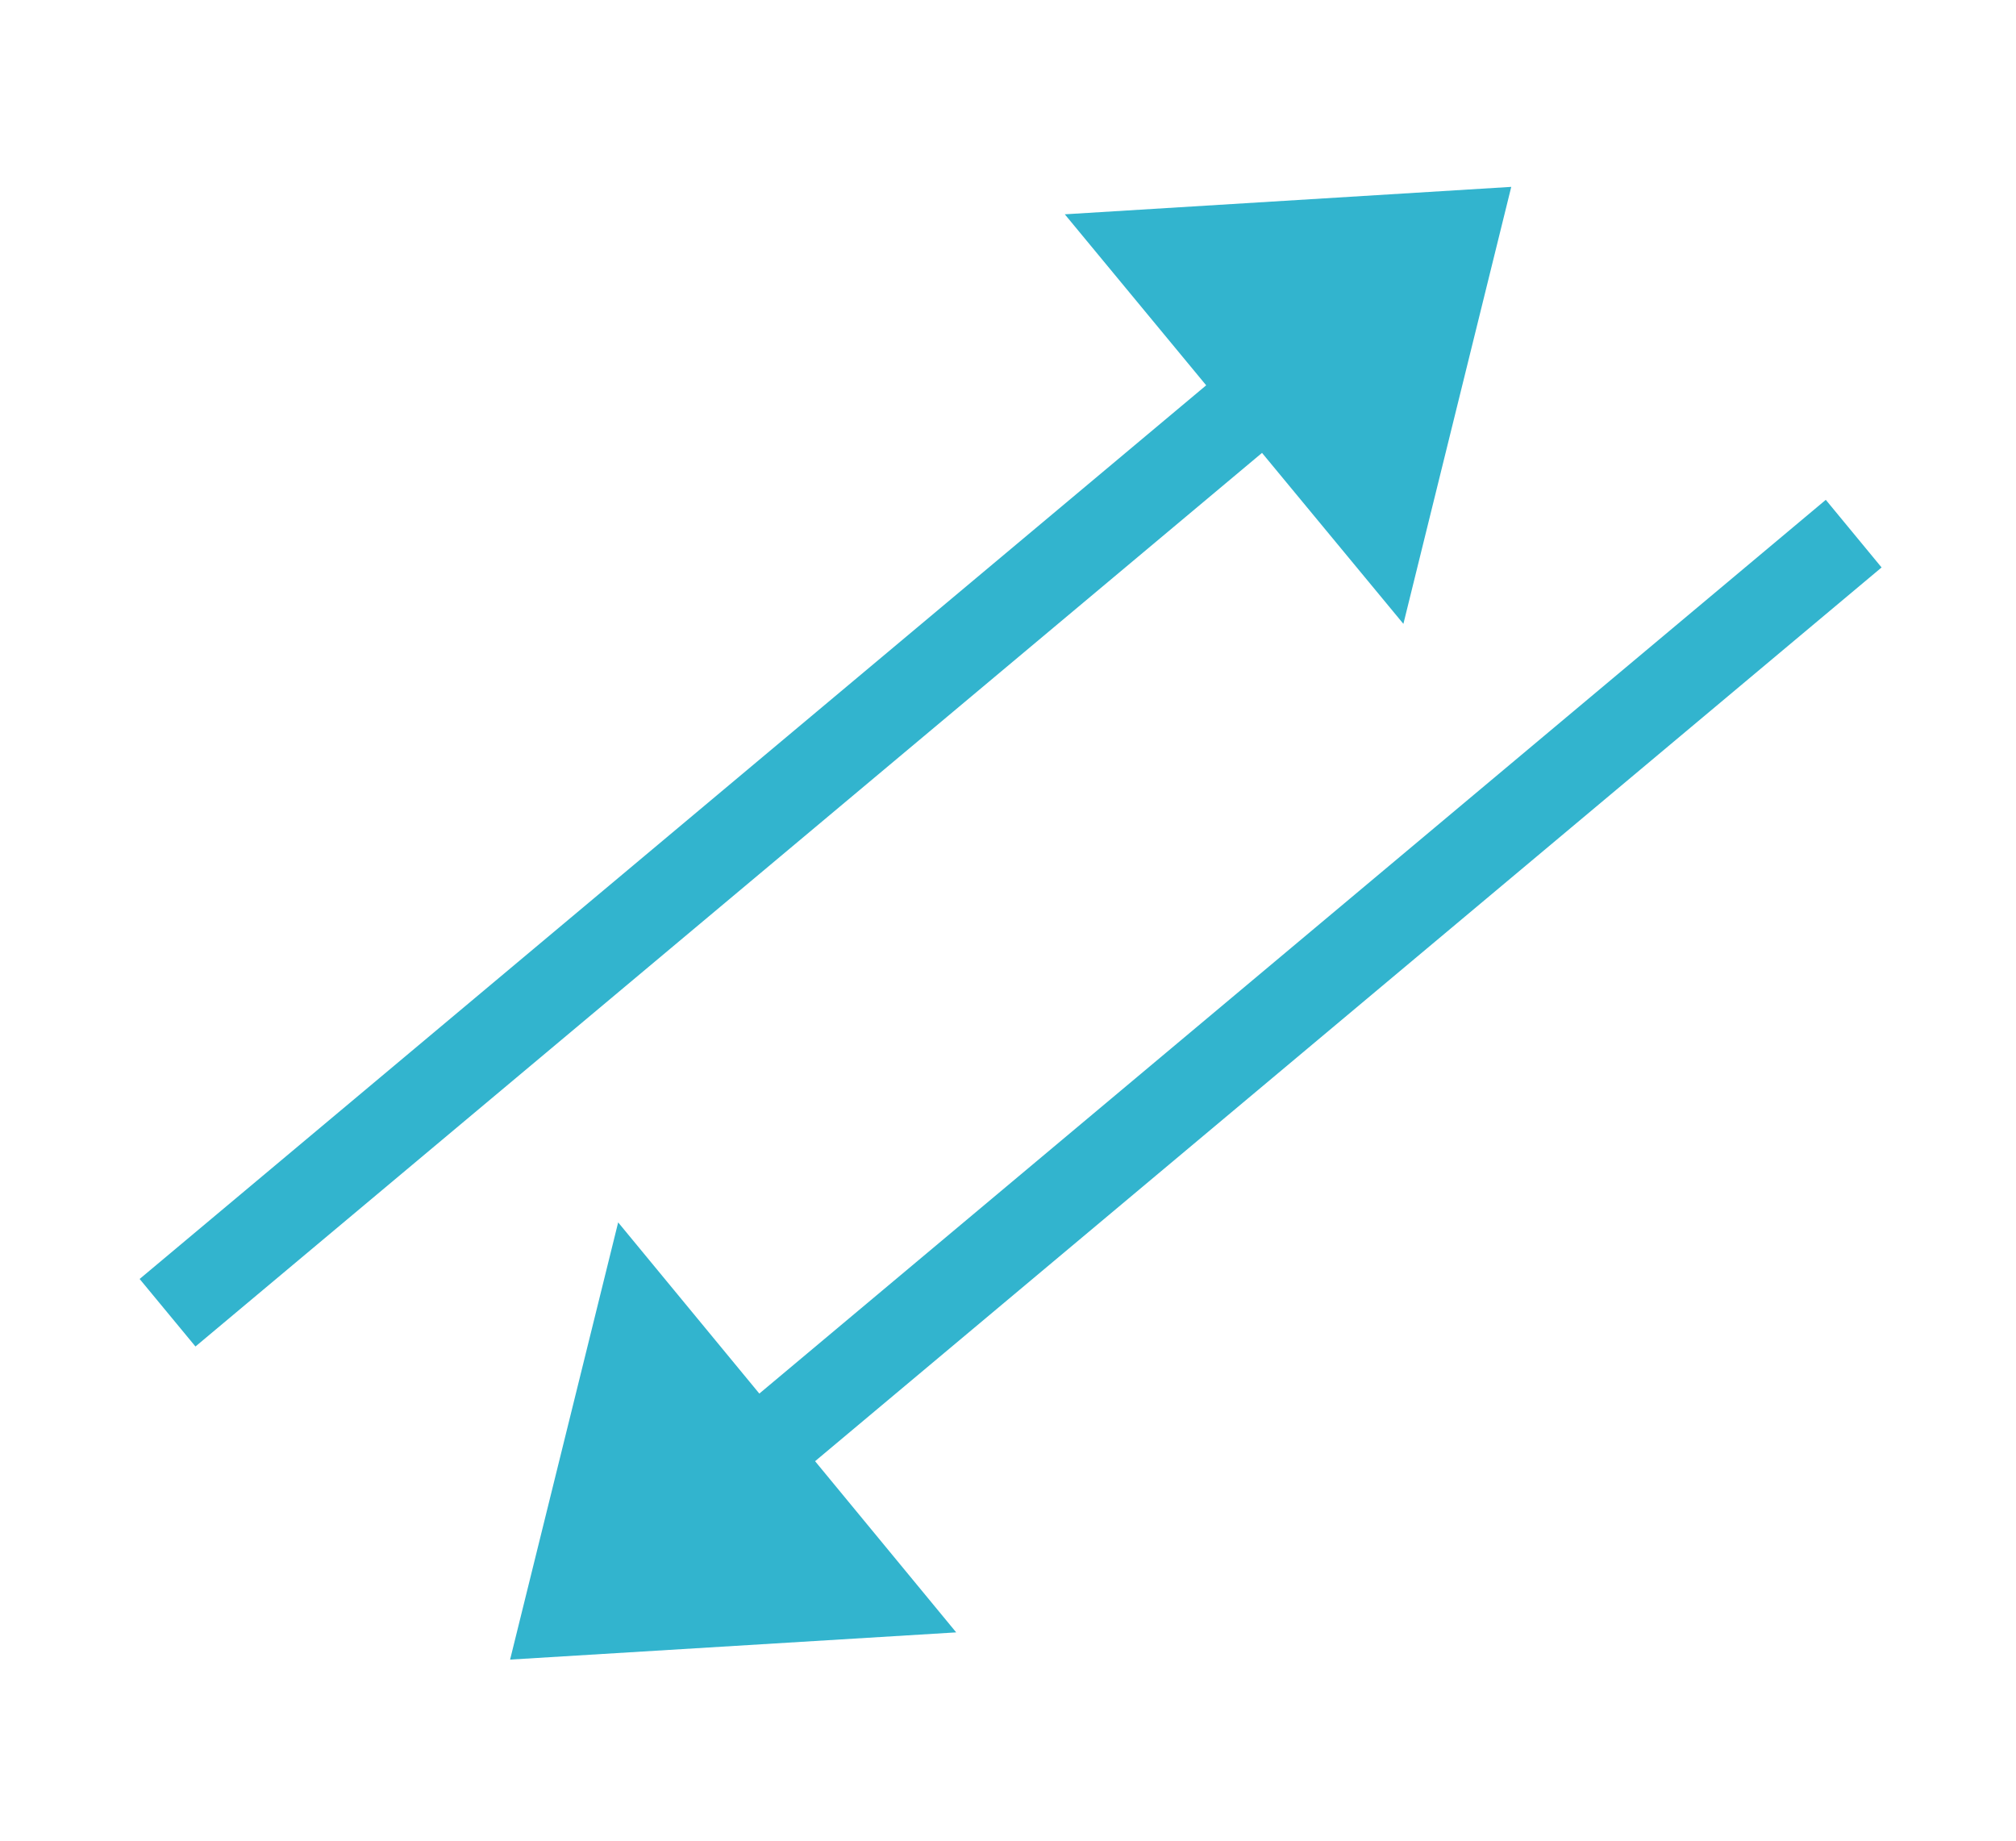
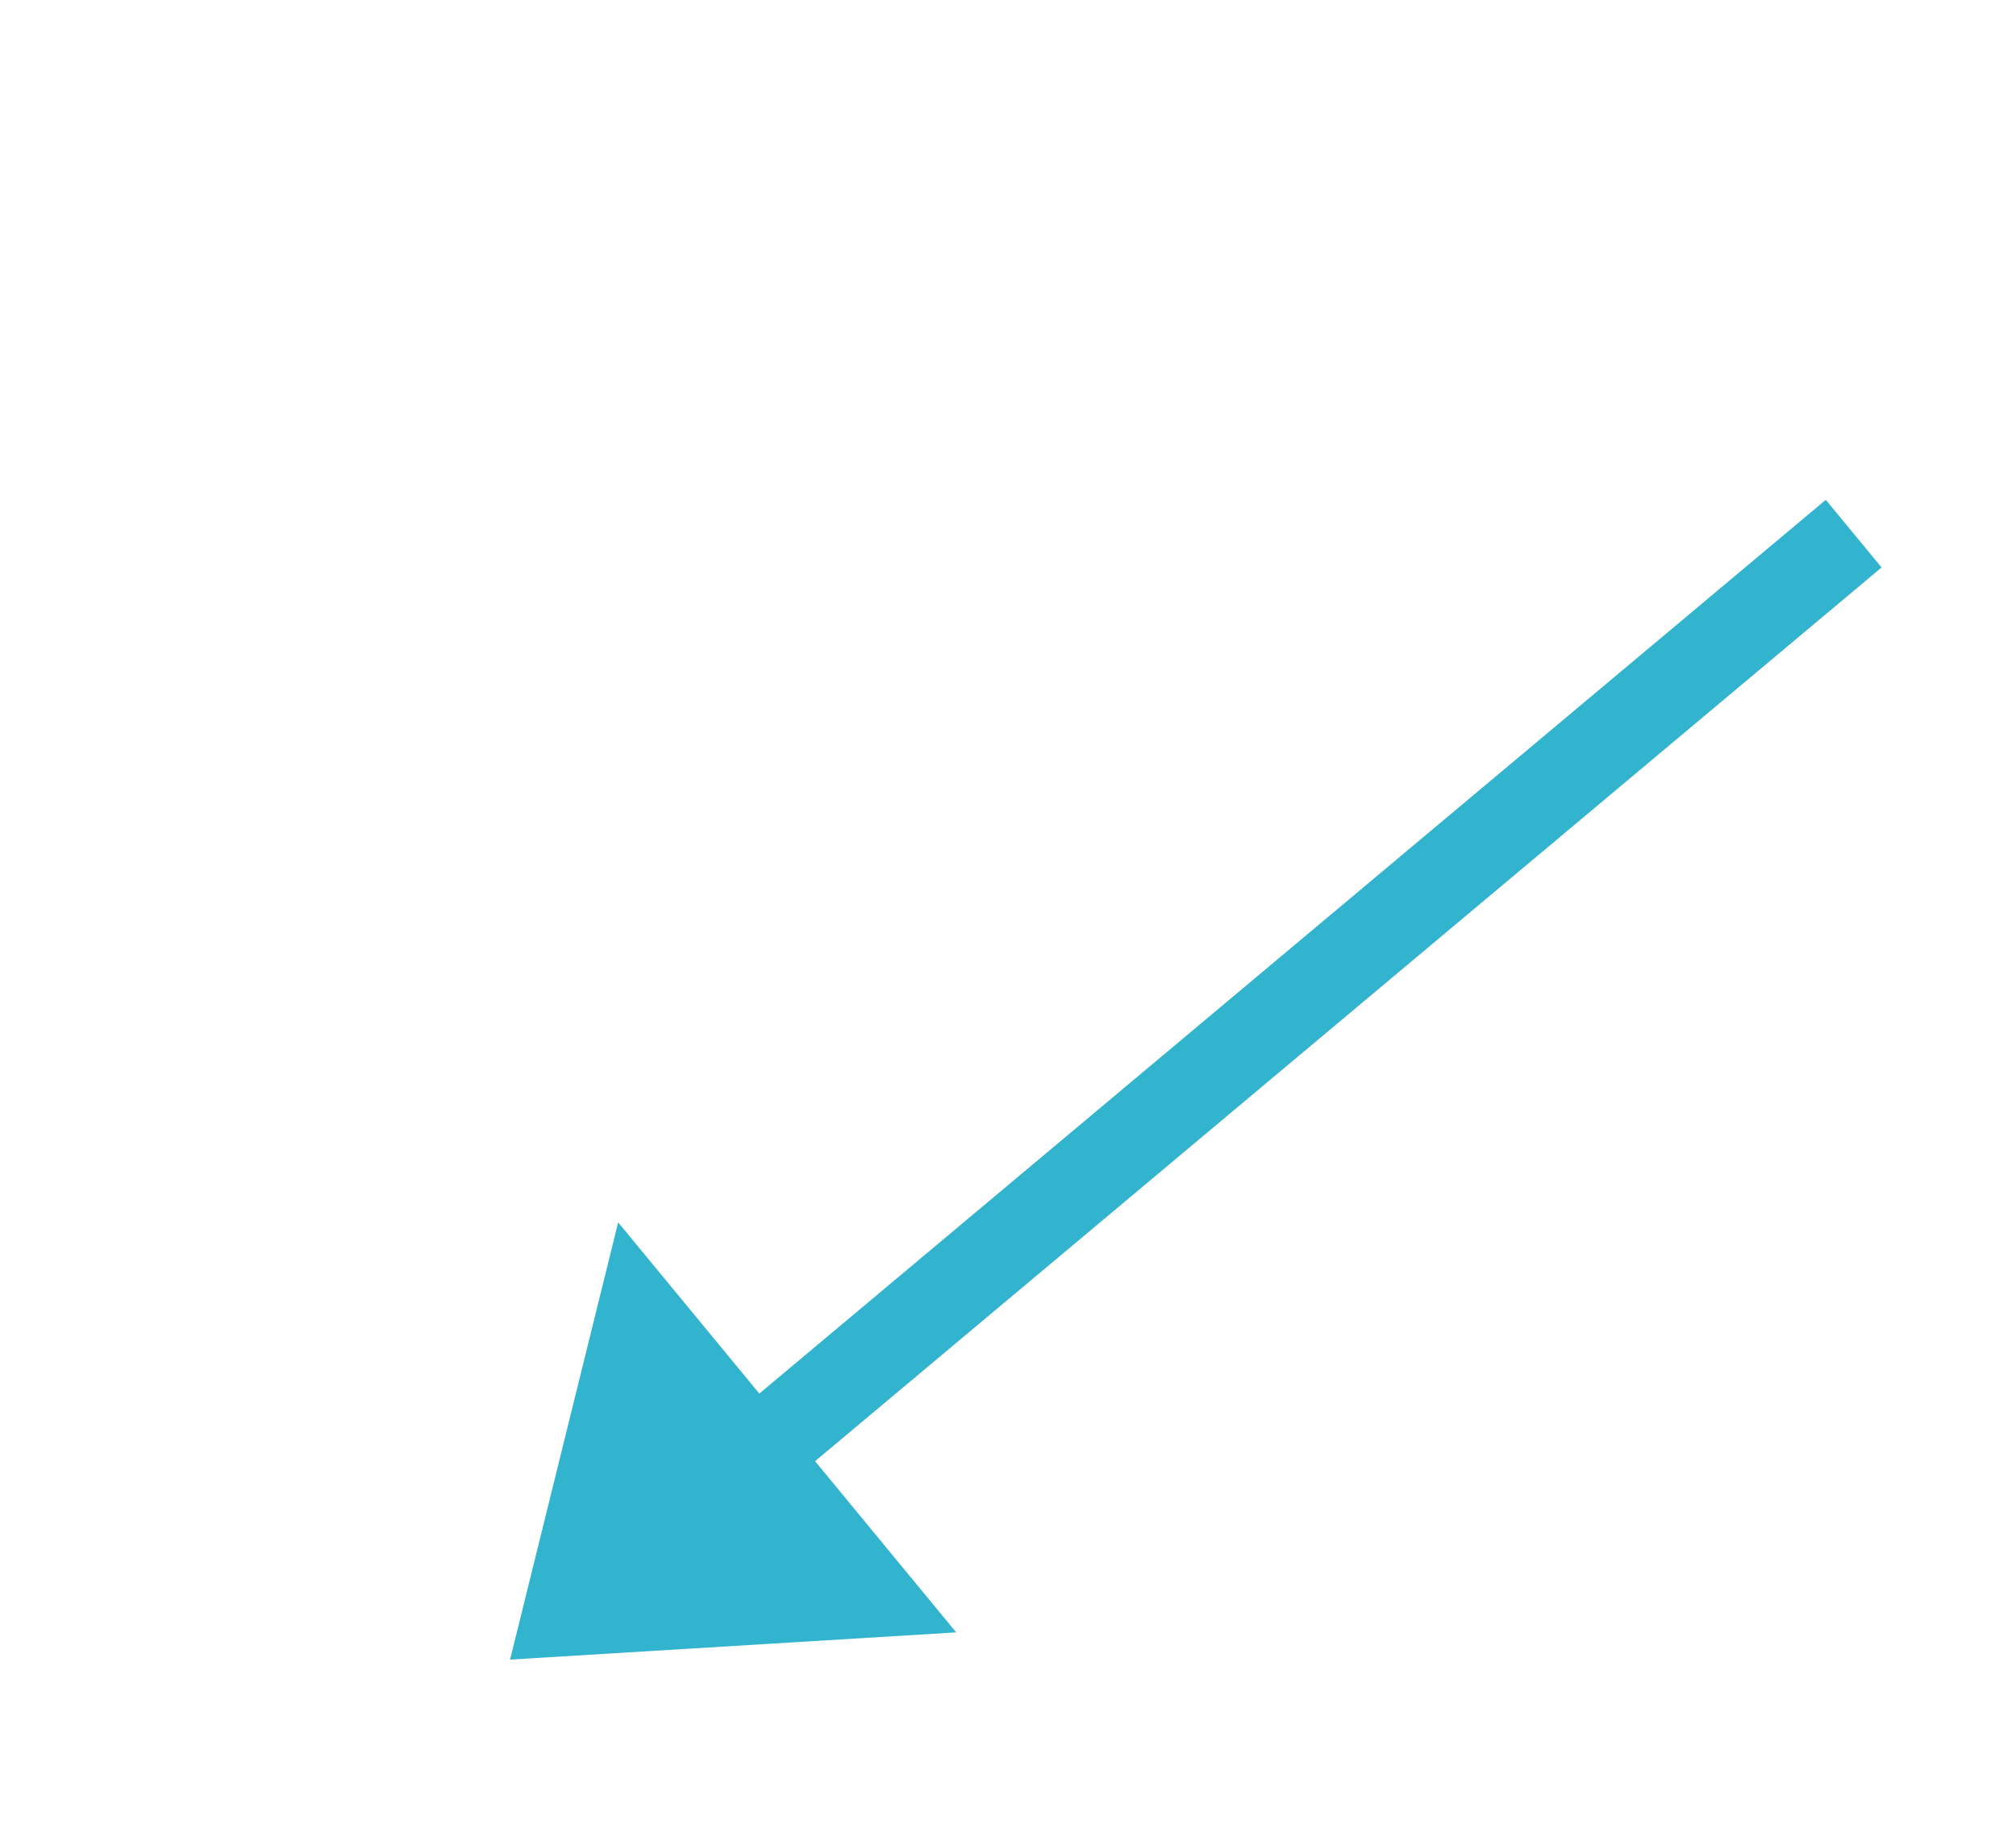
<svg xmlns="http://www.w3.org/2000/svg" width="46" height="42" viewBox="0 0 46 42" fill="none">
  <path fill-rule="evenodd" clip-rule="evenodd" d="M21.818 37.247L11.639 37.868L14.105 27.892L17.326 31.798L41.66 11.405L42.933 12.948L18.598 33.341L21.818 37.247Z" fill="#32B4CE" />
-   <path fill-rule="evenodd" clip-rule="evenodd" d="M32.022 14.235L34.483 4.264L24.296 4.89L27.522 8.792L3.186 29.183L4.46 30.724L28.796 10.334L32.022 14.235Z" fill="#32B4CE" />
</svg>